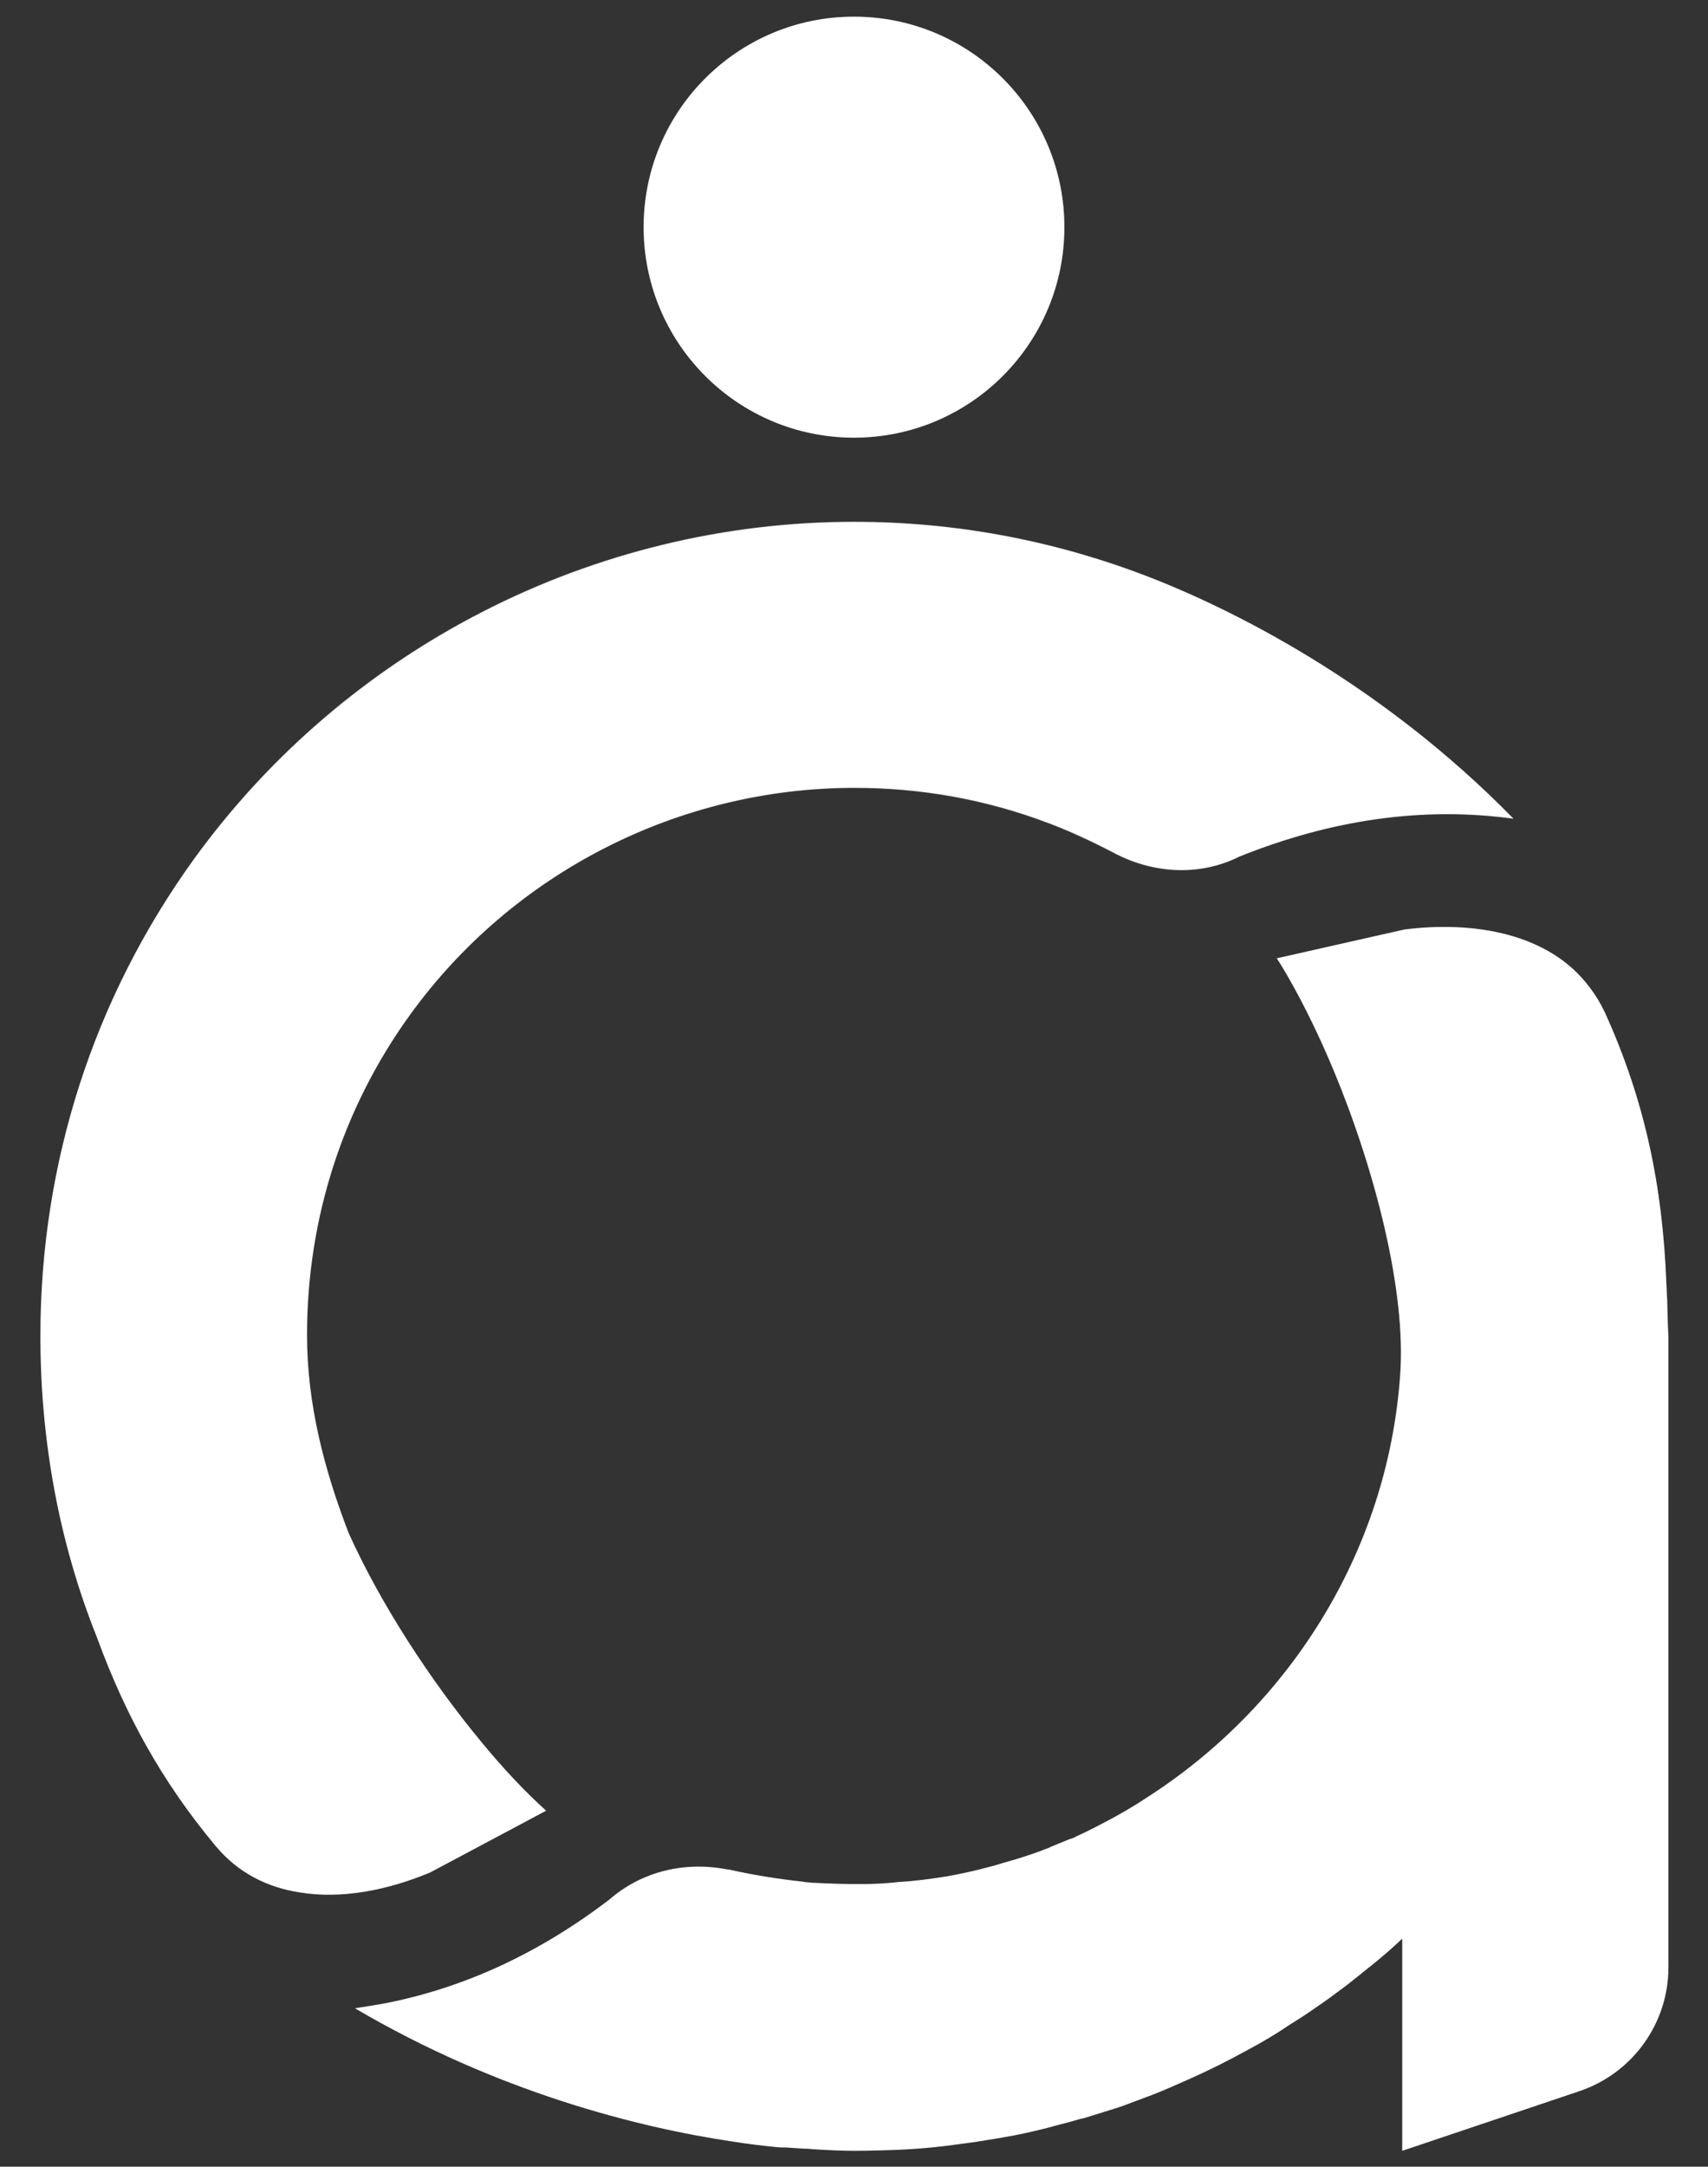
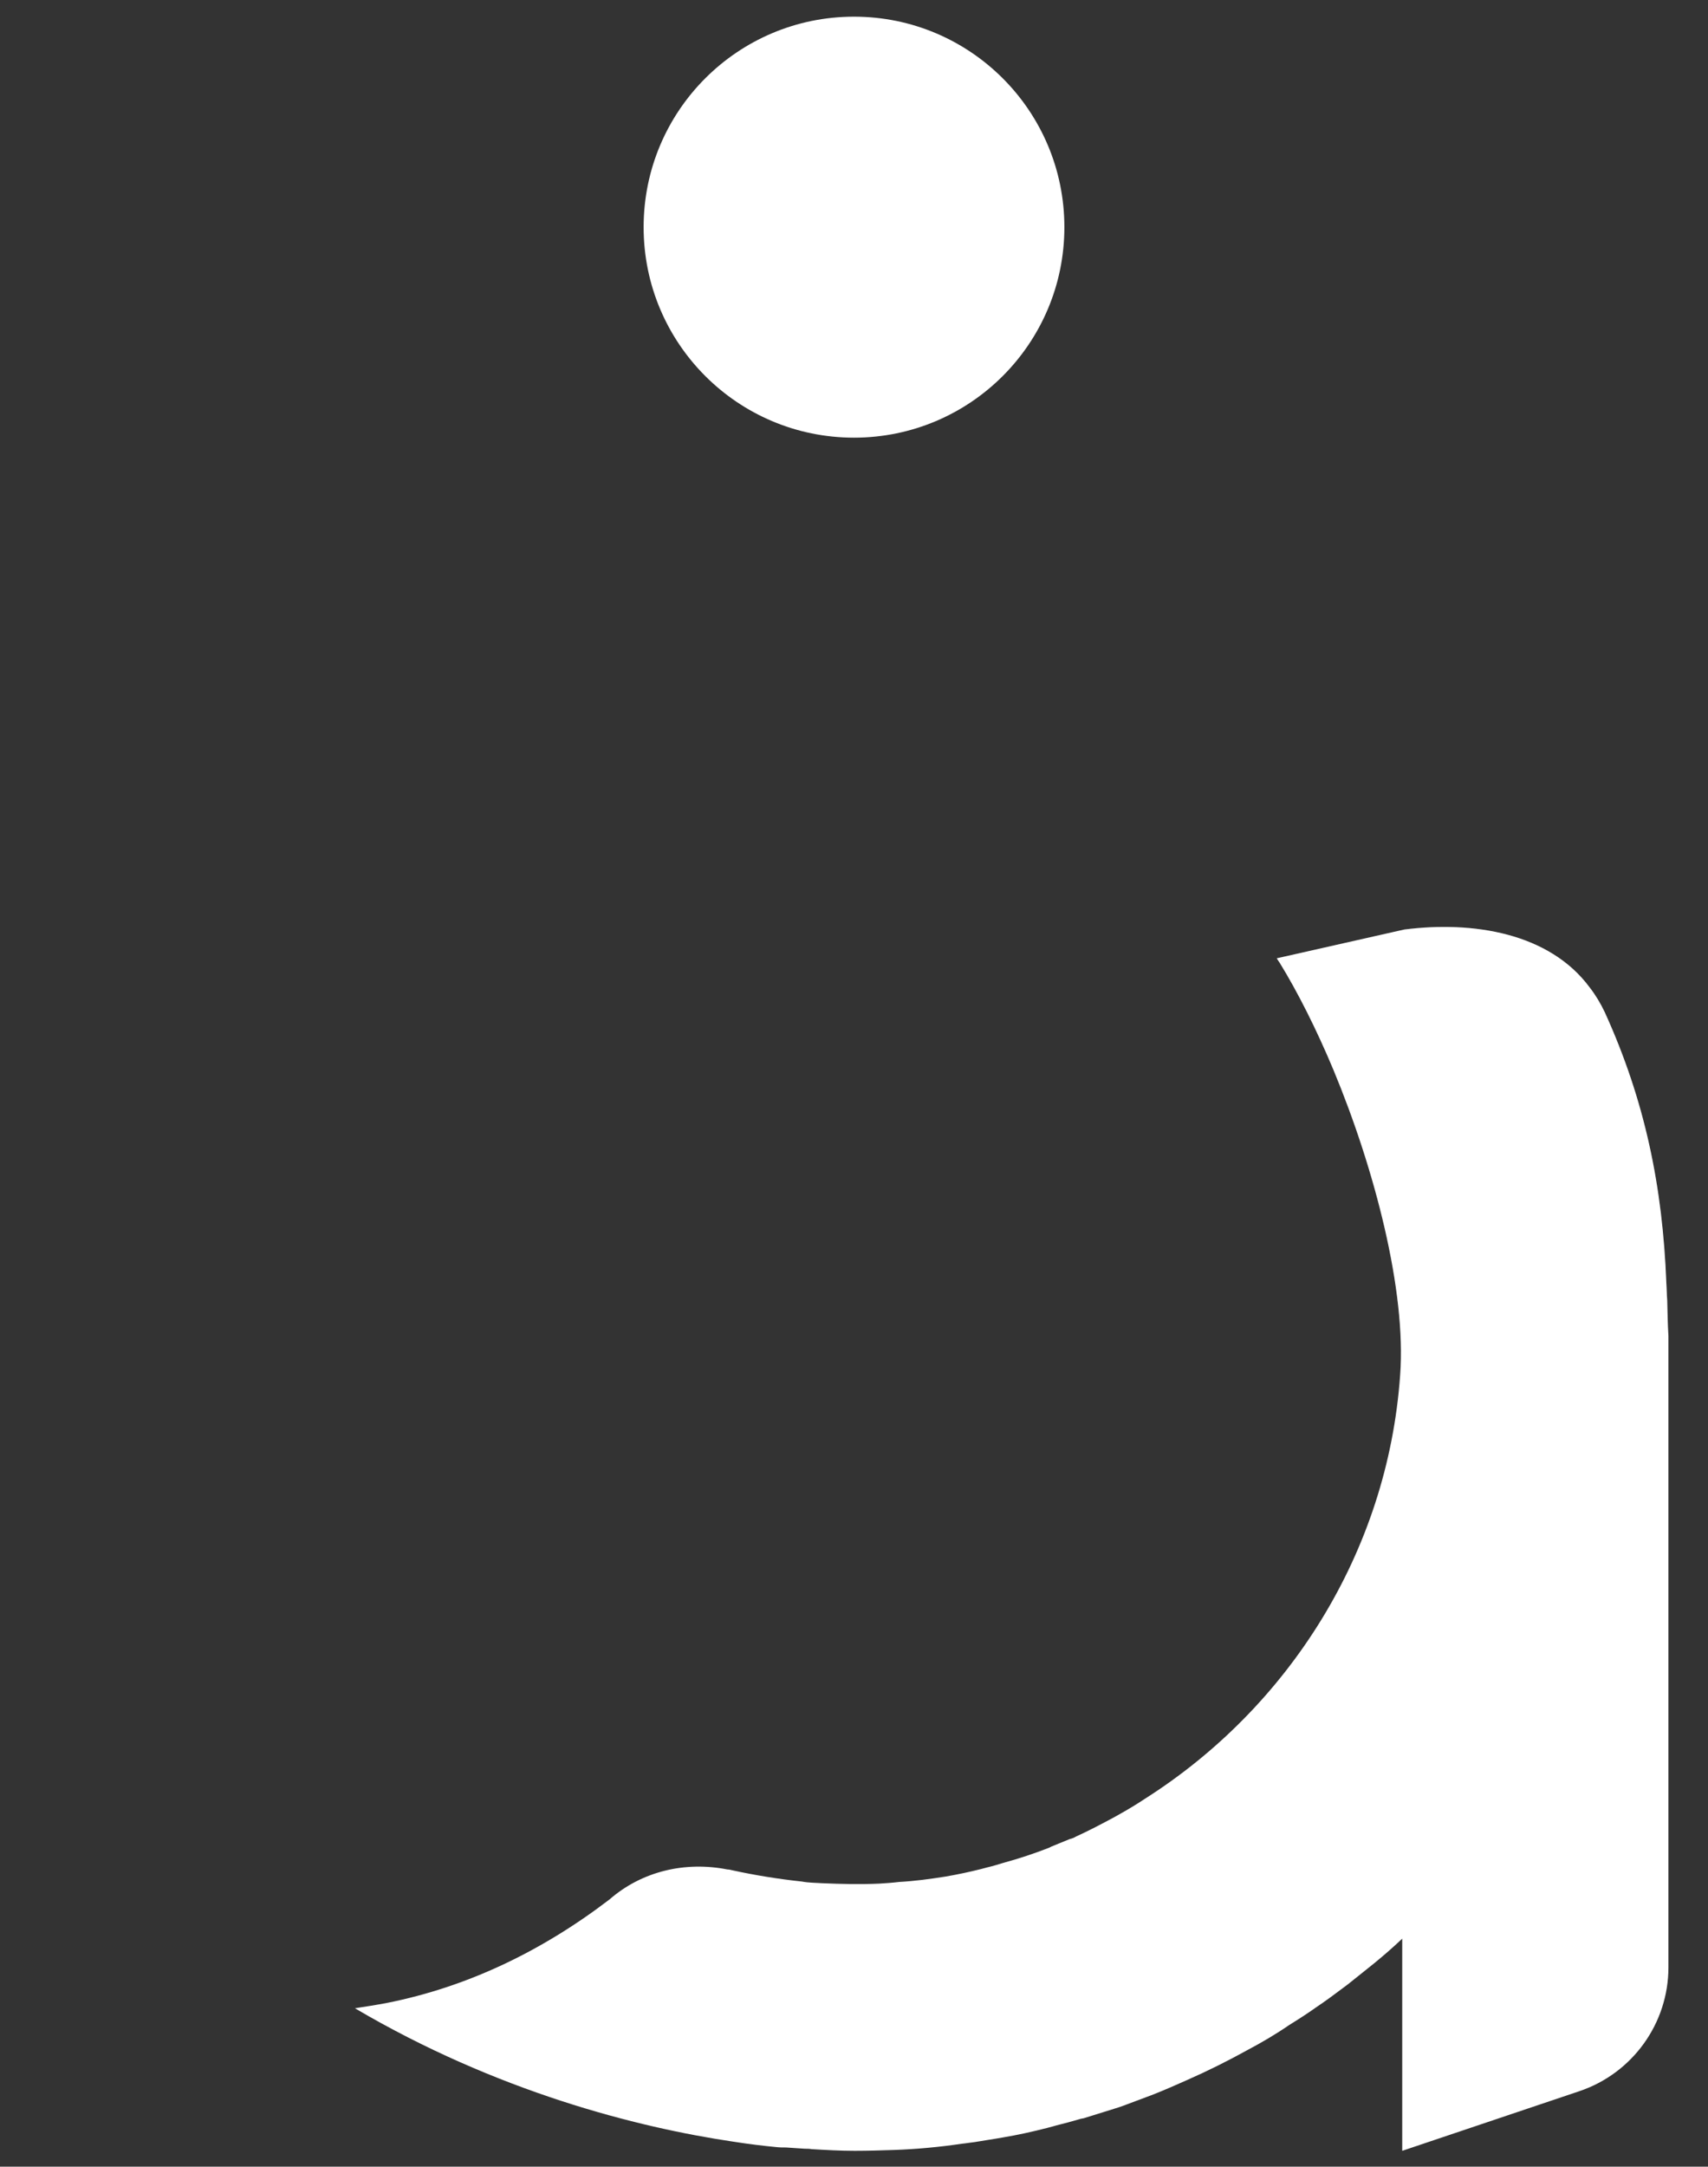
<svg xmlns="http://www.w3.org/2000/svg" version="1.1" id="Layer_1" x="0px" y="0px" viewBox="0 0 410 519.8" style="enable-background:new 0 0 410 519.8;" xml:space="preserve">
  <rect x="0" y="0" width="410" height="519.8" fill="#333333" stroke="none" />
  <style type="text/css">
	.st0{fill:#FFFFFF;}
	.st1{opacity:0.15;}
</style>
  <g>
    <g>
      <path class="st0" d="M400.2,312c-0.1-1.4-0.1-2.8-0.2-4.2c-0.9-23.1-5.1-43.7-14.8-65c-1-2.1-2.2-4.1-3.6-5.9    c-9.7-13.1-28-16-44.5-13.9l-28.8,6.5l-1.8,0.4c0.2,0.4,0.5,0.8,0.7,1.1c4.3,7,8.8,15.9,12.9,25.7c9.9,23.8,17.5,53,16,73.2    c-3,42.6-26.9,79.8-61.2,101.6c-0.6,0.4-1.1,0.7-1.7,1.1c-1.9,1.2-3.8,2.3-5.8,3.4c-3,1.6-6,3.2-9.1,4.6c-0.5,0.3-1,0.5-1.5,0.6    c-1.5,0.6-2.9,1.2-4.4,1.8c-0.2,0.1-0.4,0.2-0.6,0.3c-3.6,1.4-7.2,2.6-10.9,3.6c-1.3,0.4-2.6,0.8-3.9,1.1c-0.5,0.1-1,0.3-1.5,0.4    c-2.8,0.7-5.6,1.3-8.5,1.8c-3.8,0.6-7.5,1.1-11.2,1.3c-1.6,0.2-3.2,0.3-4.8,0.4c-4.5,0.2-9.1,0.1-13.6-0.1    c-1.6-0.1-3.3-0.1-4.9-0.4c-5.6-0.6-11.2-1.5-16.7-2.7c-0.4-0.1-0.8-0.2-1.2-0.2c-10.1-2-20.5,0.4-28.3,7.2    c-16.5,12.6-34.3,21-53.3,24.8c-2.6,0.5-5.2,0.9-7.8,1.3c34,20,67.8,28.6,90.8,32c3.8,0.6,7.2,1,10.3,1.3c0.8,0.1,1.6,0.1,2.4,0.1    c1.5,0.1,3,0.2,4.5,0.3h0.1c0.5,0,1,0,1.5,0.1c3.4,0.2,6.9,0.4,10.4,0.4c3.1,0,6.3-0.1,9.4-0.2c5.5-0.2,10.9-0.7,16.3-1.5    c1.1-0.1,2.1-0.3,3.1-0.4c2.3-0.4,4.5-0.7,6.7-1.1c3.6-0.6,7.2-1.4,10.7-2.3c0.8-0.2,1.5-0.4,2.2-0.6l0,0c2-0.5,3.9-1,5.9-1.6    c0.2,0,0.4-0.1,0.6-0.1c2.6-0.8,5.1-1.6,7.7-2.4c0.6-0.2,1.3-0.4,1.8-0.6c2.4-0.9,4.8-1.8,7.2-2.7c2.8-1.1,5.5-2.3,8.2-3.5    c5-2.2,9.8-4.6,14.5-7.2c3.4-1.8,6.8-3.8,10-6c2.1-1.3,4.3-2.7,6.4-4.2c2.4-1.6,4.8-3.4,7.2-5.2c0.1-0.1,0.3-0.2,0.4-0.3    c2.1-1.7,4.3-3.4,6.5-5.2c2.2-1.8,4.5-3.8,6.6-5.8V516l42.5-14.3c12.8-4.3,21.4-16.3,21.4-29.7V320.5    C400.3,317.6,400.3,314.8,400.2,312z" />
-       <path class="st0" d="M274.4,137.9c-22.2-8.4-45.5-12.7-69.4-12.7c-62.6,0-121.8,30.3-158.5,81C22.4,239.6,9.7,279.1,9.7,320.5    c0,25.2,4.5,49.7,13.6,72.4c6.7,18.3,15.4,34.3,28.4,49.9c5.5,6.6,12.5,10,20.2,11.2c10.2,1.7,21.4-0.6,31.4-4.8l27.8-14.8    c-5-4.5-10.4-10.2-15.8-16.8c-11.9-14.4-23.9-32.7-31.6-49.8c-5.8-15-10-30.9-10-47.5c0-27.8,8.5-54.4,24.7-76.8    C123.1,209.3,163,189,205.1,189c16.1,0,31.7,2.8,46.7,8.5c5.3,2,10.4,4.4,15.4,7c9.5,5.1,20.7,5.8,30.3,1    c21.9-8.8,43.9-12.1,65.8-9.1C331.3,163.7,295.3,145.8,274.4,137.9z" />
      <circle class="st0" cx="205" cy="54.5" r="50.5" />
    </g>
    <g class="st1">
      <path class="st0" d="M400,307.8c-0.9-23.1-5.1-43.7-14.8-65c-1-2.1-2.2-4.1-3.6-5.9c-9.7-13.1-28-16-44.5-13.9l-28.8,6.5l-1.8,0.4    c0.2,0.4,0.5,0.8,0.7,1.1c4.3,7,8.8,15.9,12.9,25.7c9.9,23.8,17.5,53,16.1,73.2c-0.2,2.3-0.4,4.6-0.7,6.9h64.9v-16.4    c0-2.8-0.1-5.7-0.1-8.5C400.1,310.6,400,309.2,400,307.8z" />
-       <path class="st0" d="M363.2,196.5c-32-32.9-67.9-50.7-88.8-58.7c-22.2-8.4-45.5-12.7-69.4-12.7c-62.6,0-121.8,30.2-158.5,81    c-24.1,33.5-36.8,73-36.8,114.4c0,5.5,0.2,10.9,0.6,16.4h64.6c-0.8-5.4-1.3-10.8-1.3-16.4c0-27.8,8.5-54.4,24.7-76.9    c24.7-34.2,64.6-54.5,106.7-54.5c16,0,31.7,2.8,46.7,8.5c5.3,2,10.4,4.4,15.4,7c9.5,5.1,20.7,5.8,30.3,1    C319.3,196.8,341.2,193.5,363.2,196.5z" />
-       <circle class="st0" cx="205" cy="54.5" r="50.5" />
    </g>
  </g>
</svg>